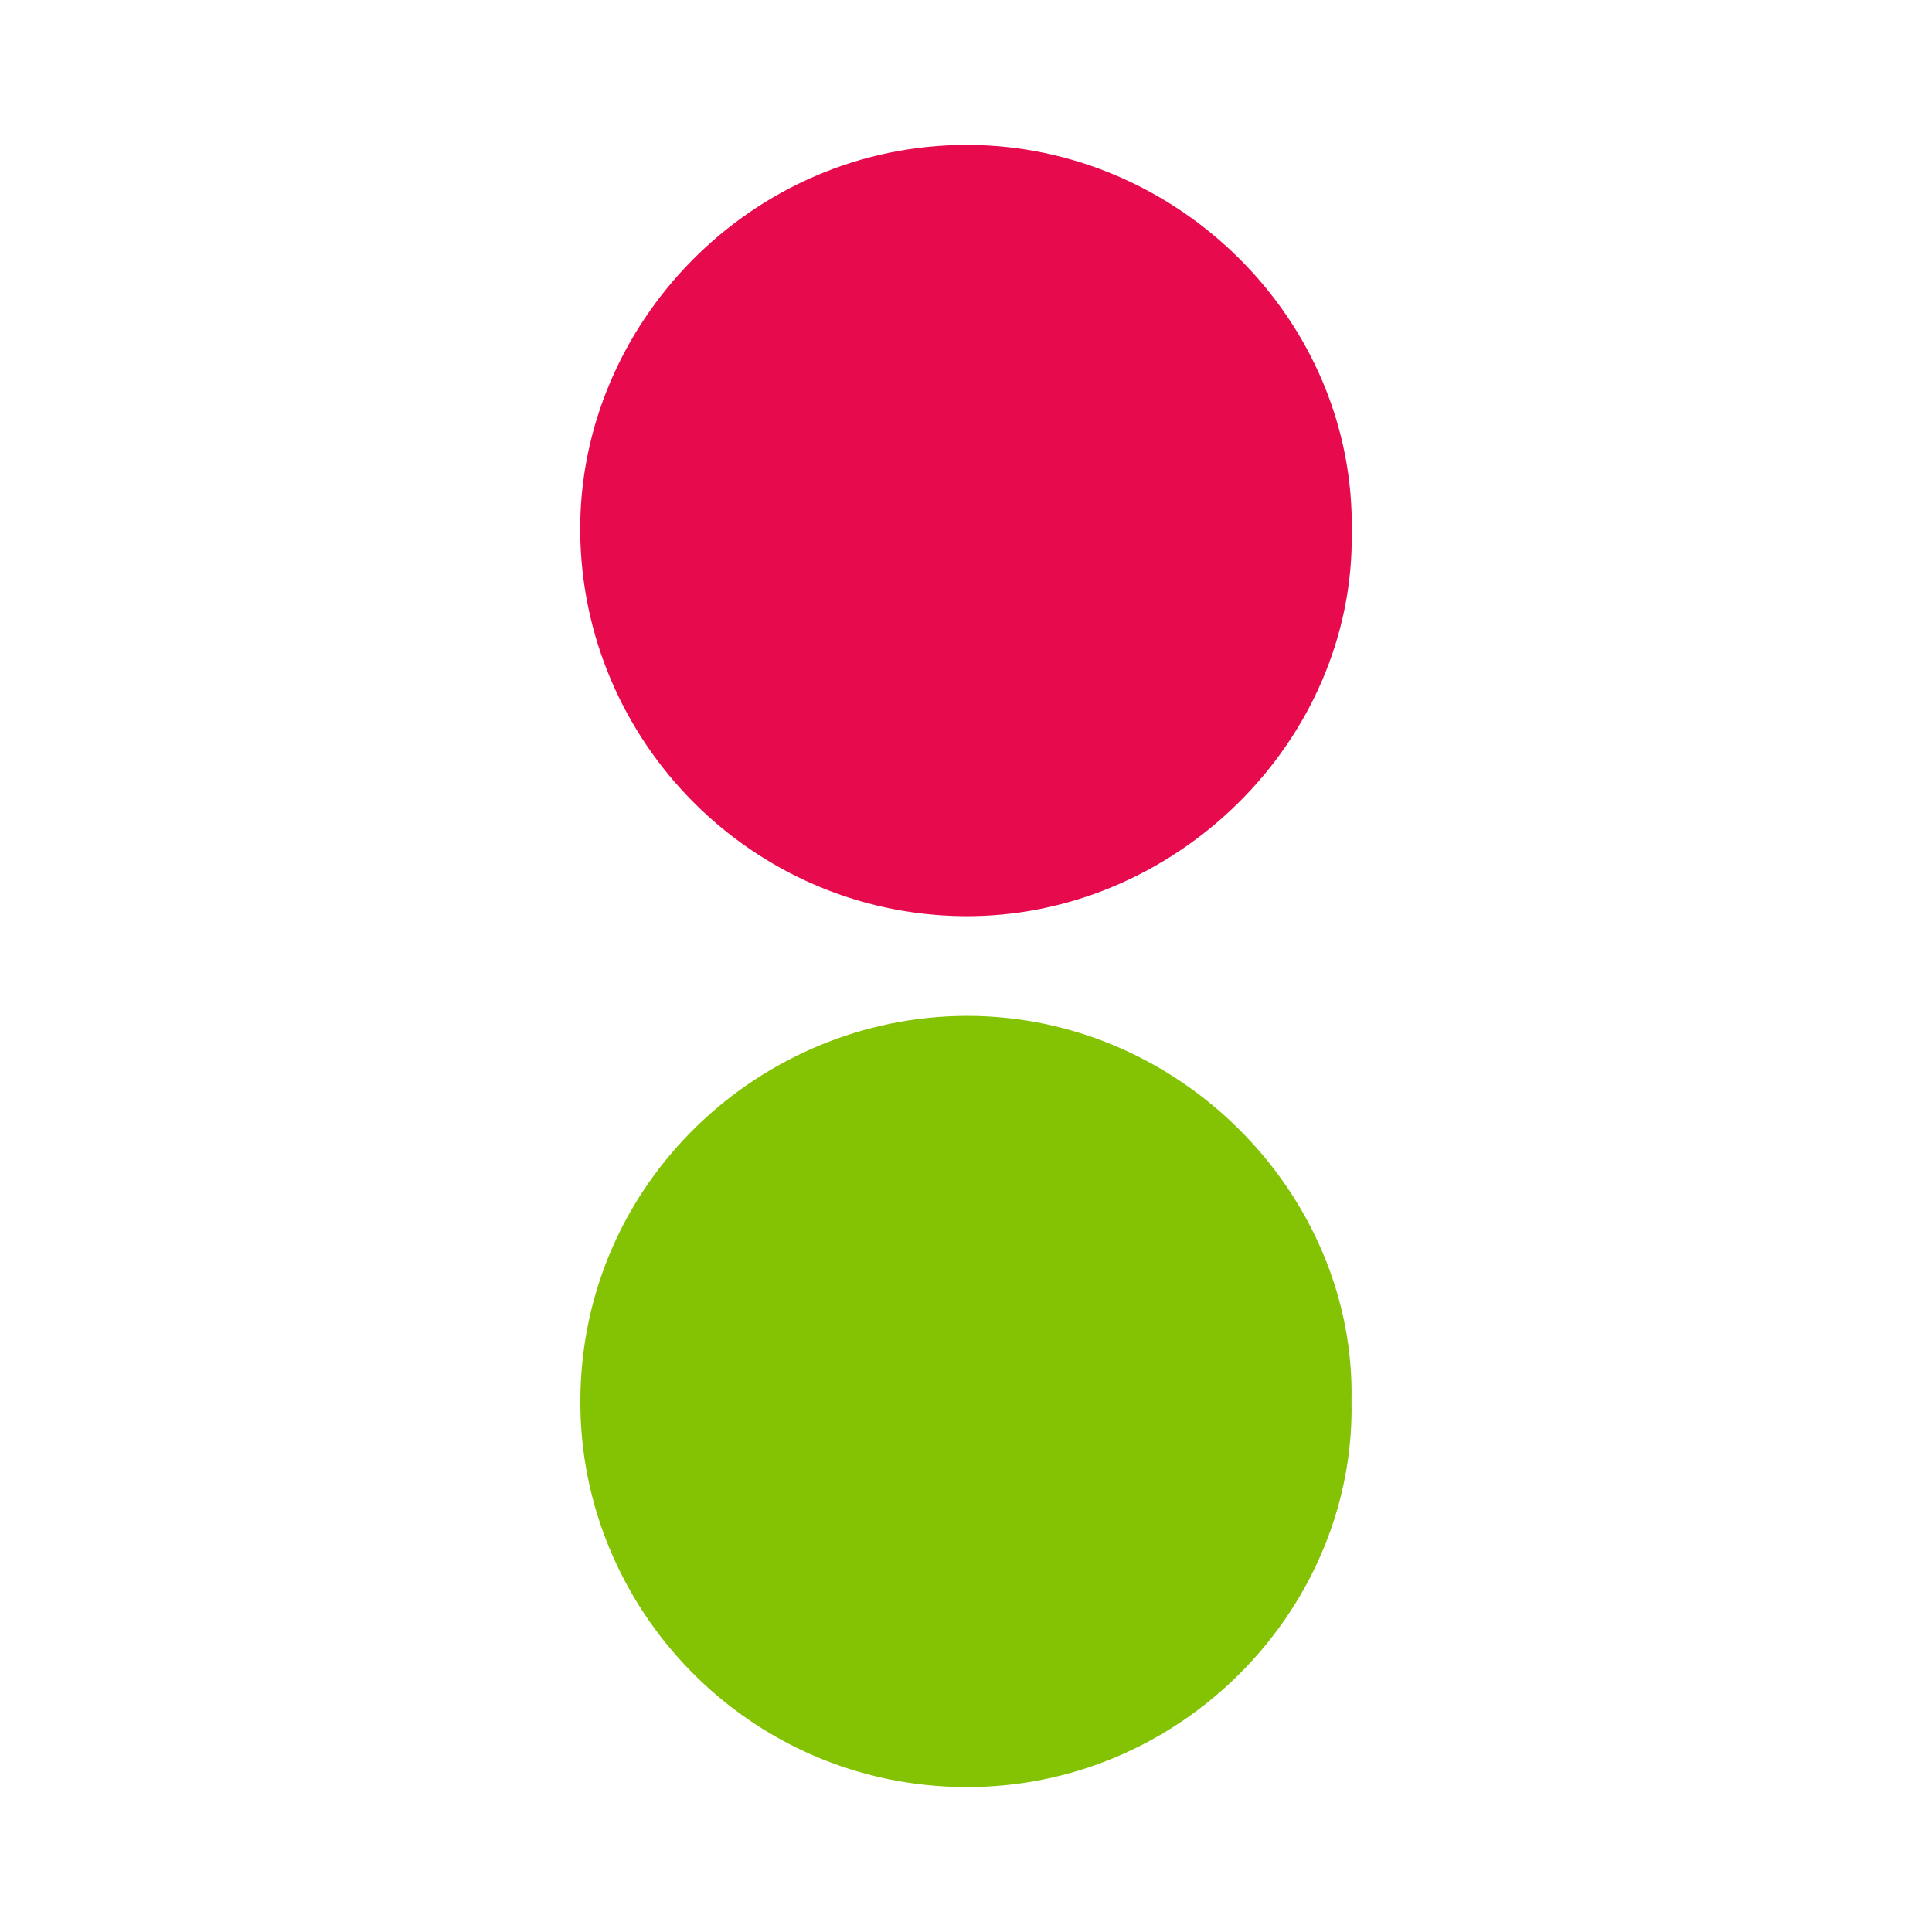
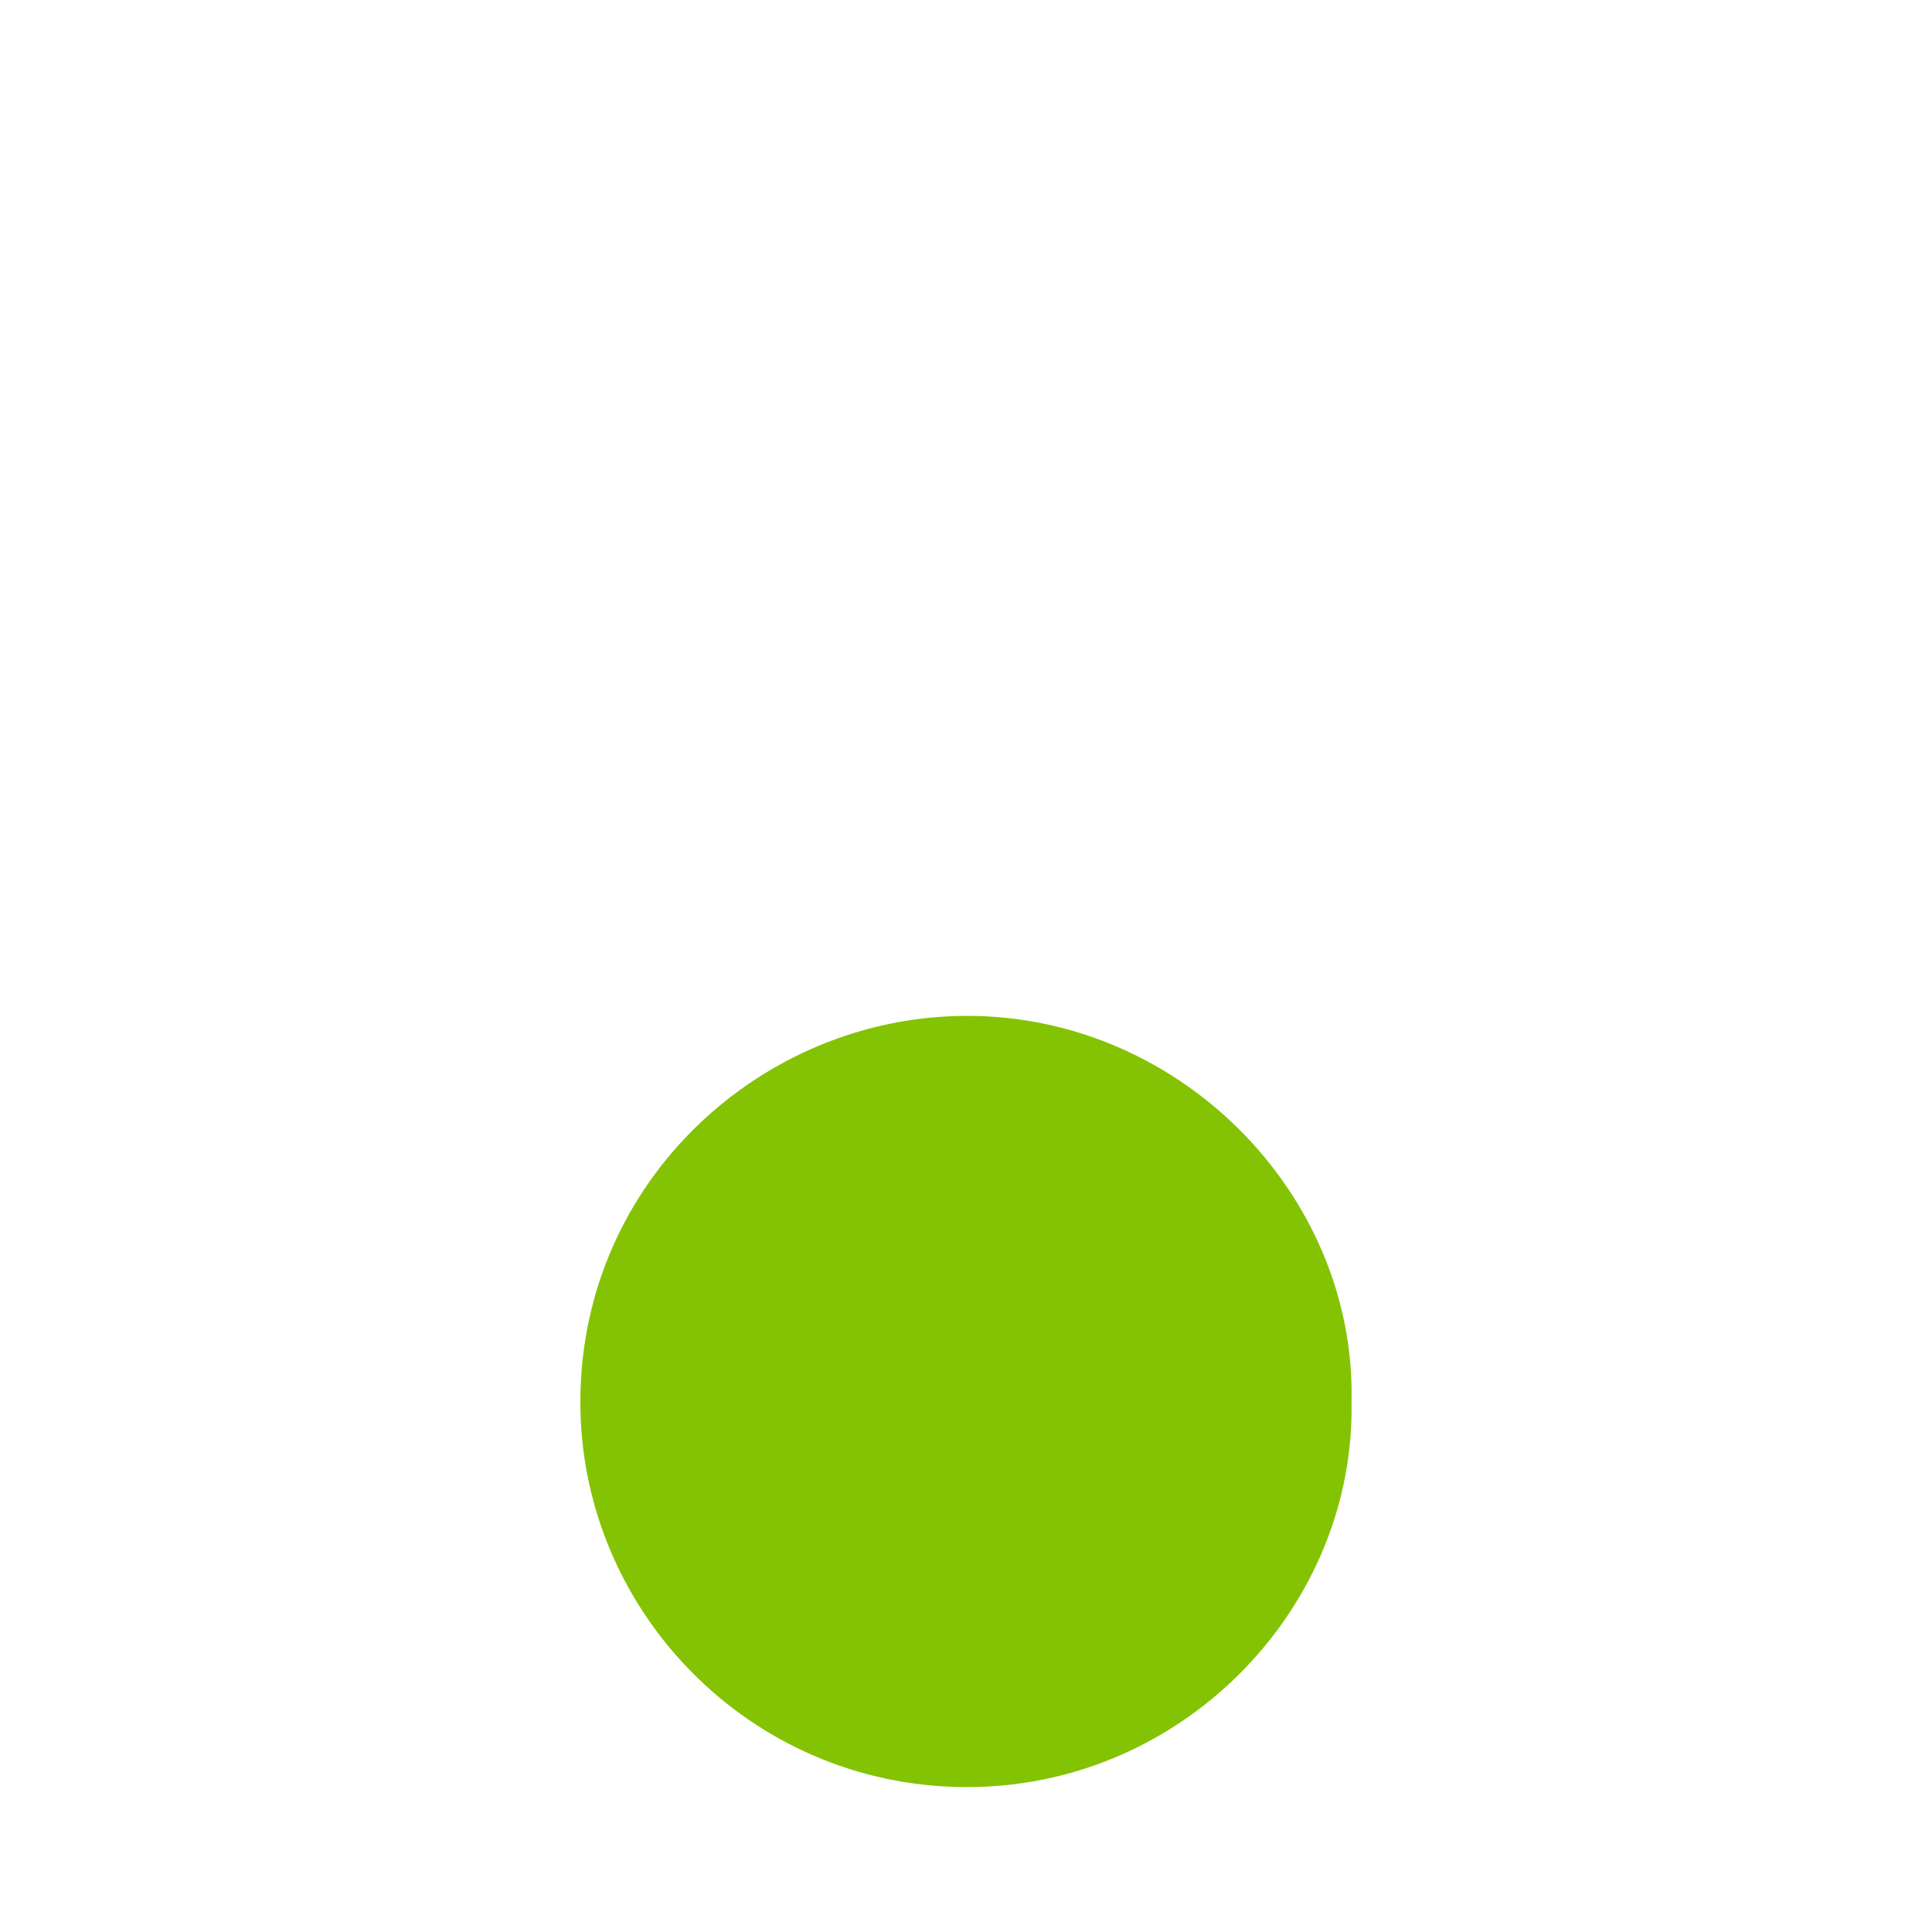
<svg xmlns="http://www.w3.org/2000/svg" width="200" height="200" viewBox="0 0 200 200" fill="none">
  <path d="M139.908 145.031C140.353 166.075 122.956 184.552 100.929 184.991C78.364 185.441 60.483 167.412 60.085 145.898C59.664 123.141 77.922 105.773 99.01 105.179C121.736 104.54 140.374 123.51 139.908 145.031Z" fill="#84C303" />
-   <path d="M139.931 55.063C140.268 76.759 121.537 95.065 99.717 94.843C77.891 94.621 60.189 76.815 60.063 54.945C59.94 33.58 77.702 14.997 100.083 15C121.962 15.003 140.344 33.234 139.931 55.063Z" fill="#E70B4E" />
</svg>